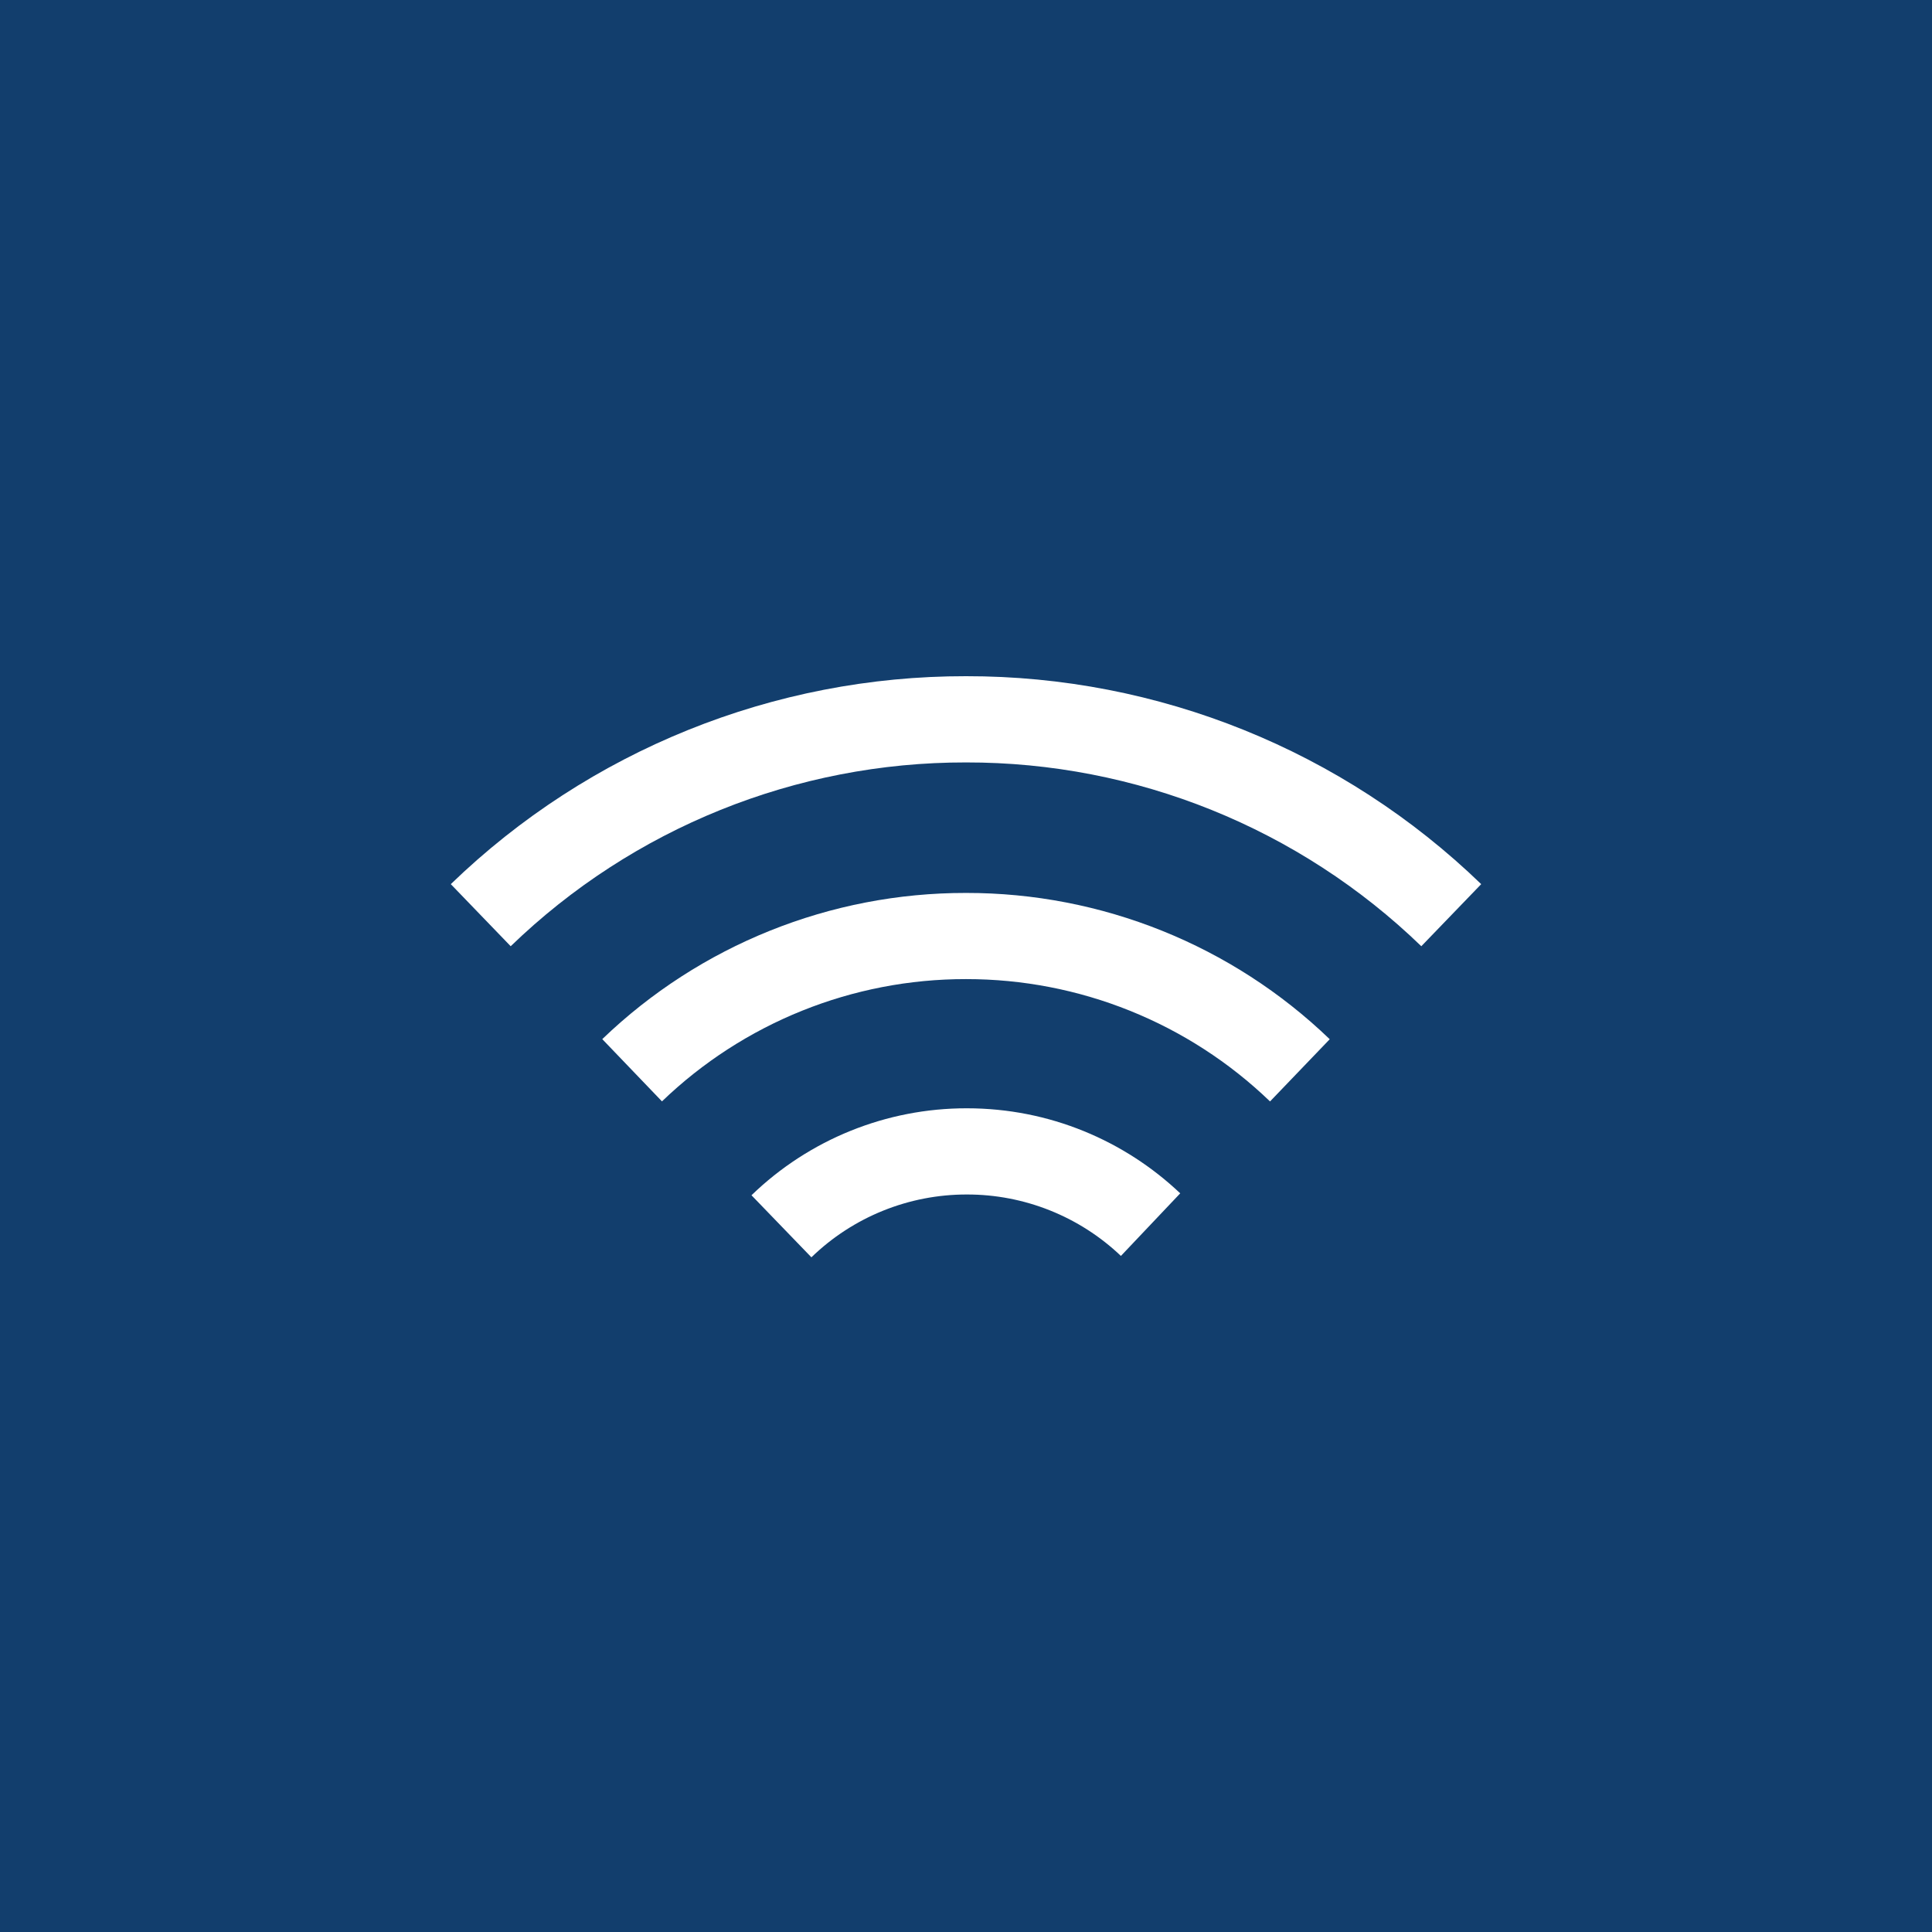
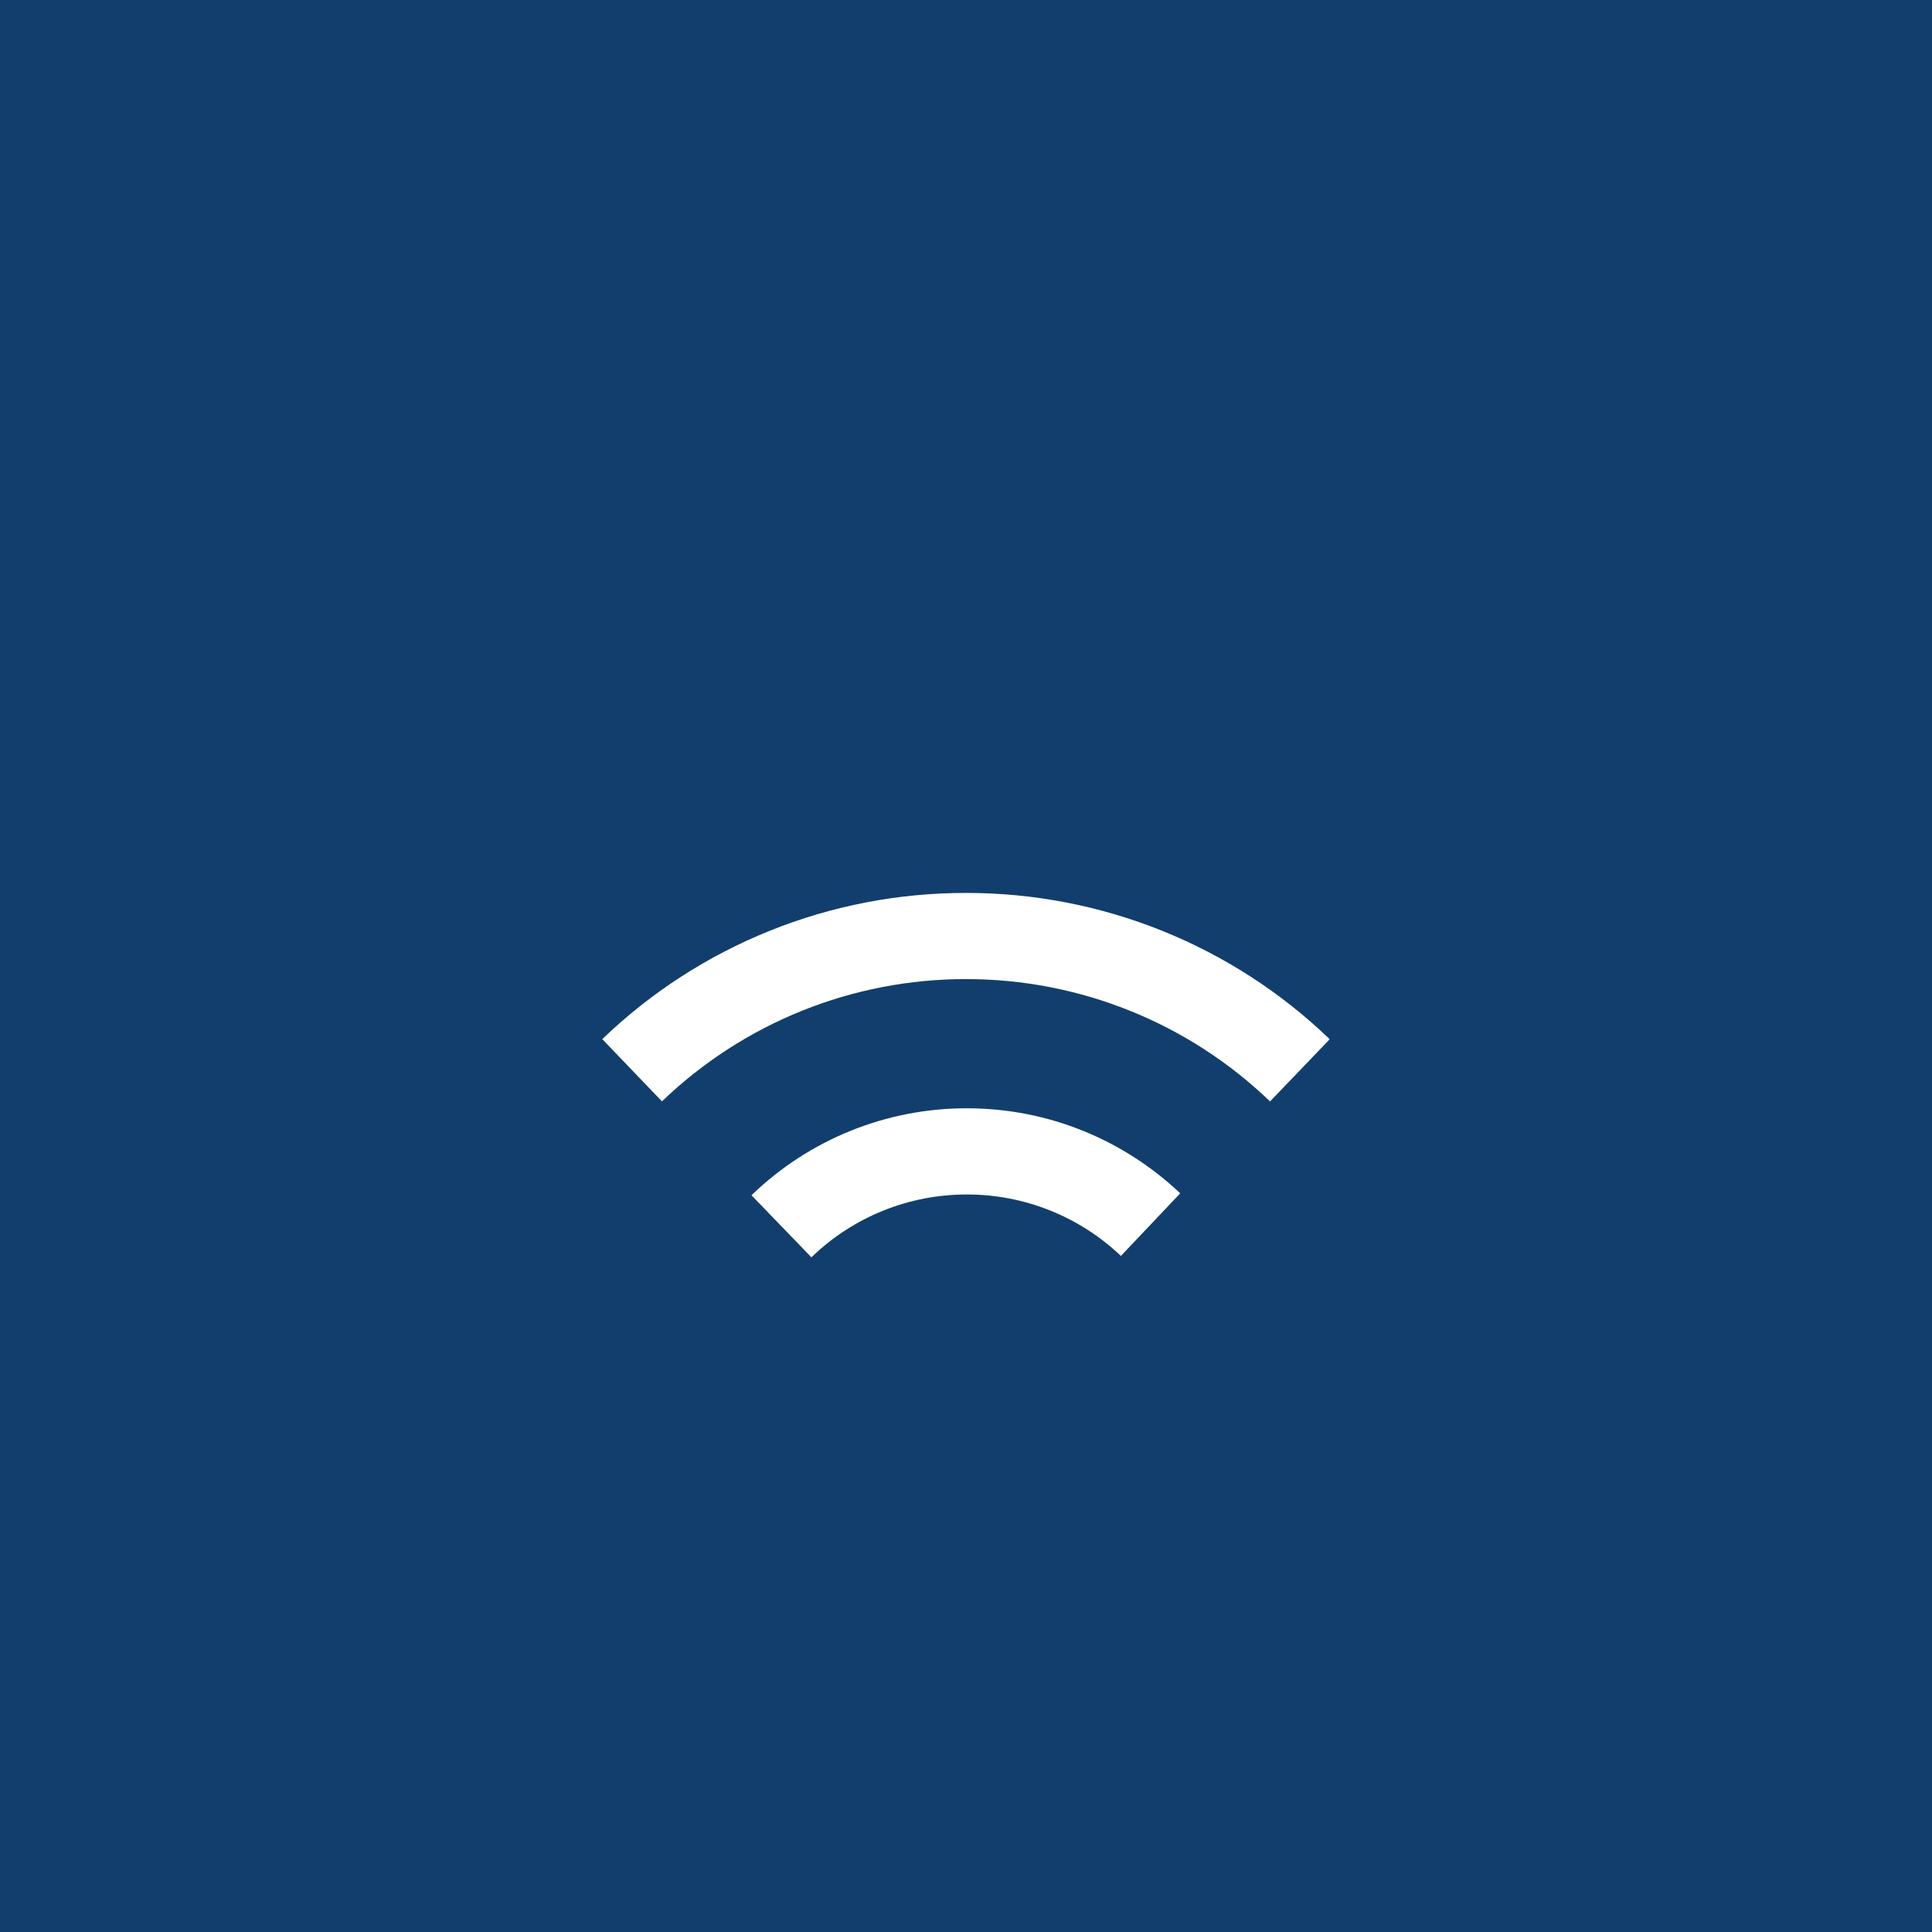
<svg xmlns="http://www.w3.org/2000/svg" width="60" height="60" viewBox="0 0 60 60" fill="none">
  <rect width="60" height="60" fill="#123E6D" />
-   <path fill-rule="evenodd" clip-rule="evenodd" d="M30 23.678C24.724 23.67 19.652 25.718 15.86 29.386L14 27.458C18.292 23.308 24.03 20.992 30 21C35.97 20.992 41.708 23.308 46 27.458L44.14 29.386C40.348 25.718 35.276 23.67 30 23.678Z" fill="white" />
-   <path fill-rule="evenodd" clip-rule="evenodd" d="M30 30.407C26.48 30.402 23.095 31.764 20.558 34.204L18.704 32.271C21.739 29.352 25.789 27.725 30 27.731C34.212 27.726 38.261 29.354 41.296 32.274L39.442 34.206C36.906 31.764 33.52 30.403 30 30.407ZM30.027 37.096C28.225 37.093 26.493 37.793 25.199 39.047L23.338 37.12C25.131 35.385 27.531 34.415 30.027 34.419C32.593 34.419 34.927 35.425 36.653 37.06L34.811 39.004C33.521 37.777 31.808 37.093 30.027 37.096Z" fill="white" />
+   <path fill-rule="evenodd" clip-rule="evenodd" d="M30 30.407C26.48 30.402 23.095 31.764 20.558 34.204L18.704 32.271C21.739 29.352 25.789 27.725 30 27.731C34.212 27.726 38.261 29.354 41.296 32.274L39.442 34.206C36.906 31.764 33.52 30.403 30 30.407ZM30.027 37.096C28.225 37.093 26.493 37.793 25.199 39.047L23.338 37.12C25.131 35.385 27.531 34.415 30.027 34.419C32.593 34.419 34.927 35.425 36.653 37.06L34.811 39.004C33.521 37.777 31.808 37.093 30.027 37.096" fill="white" />
</svg>